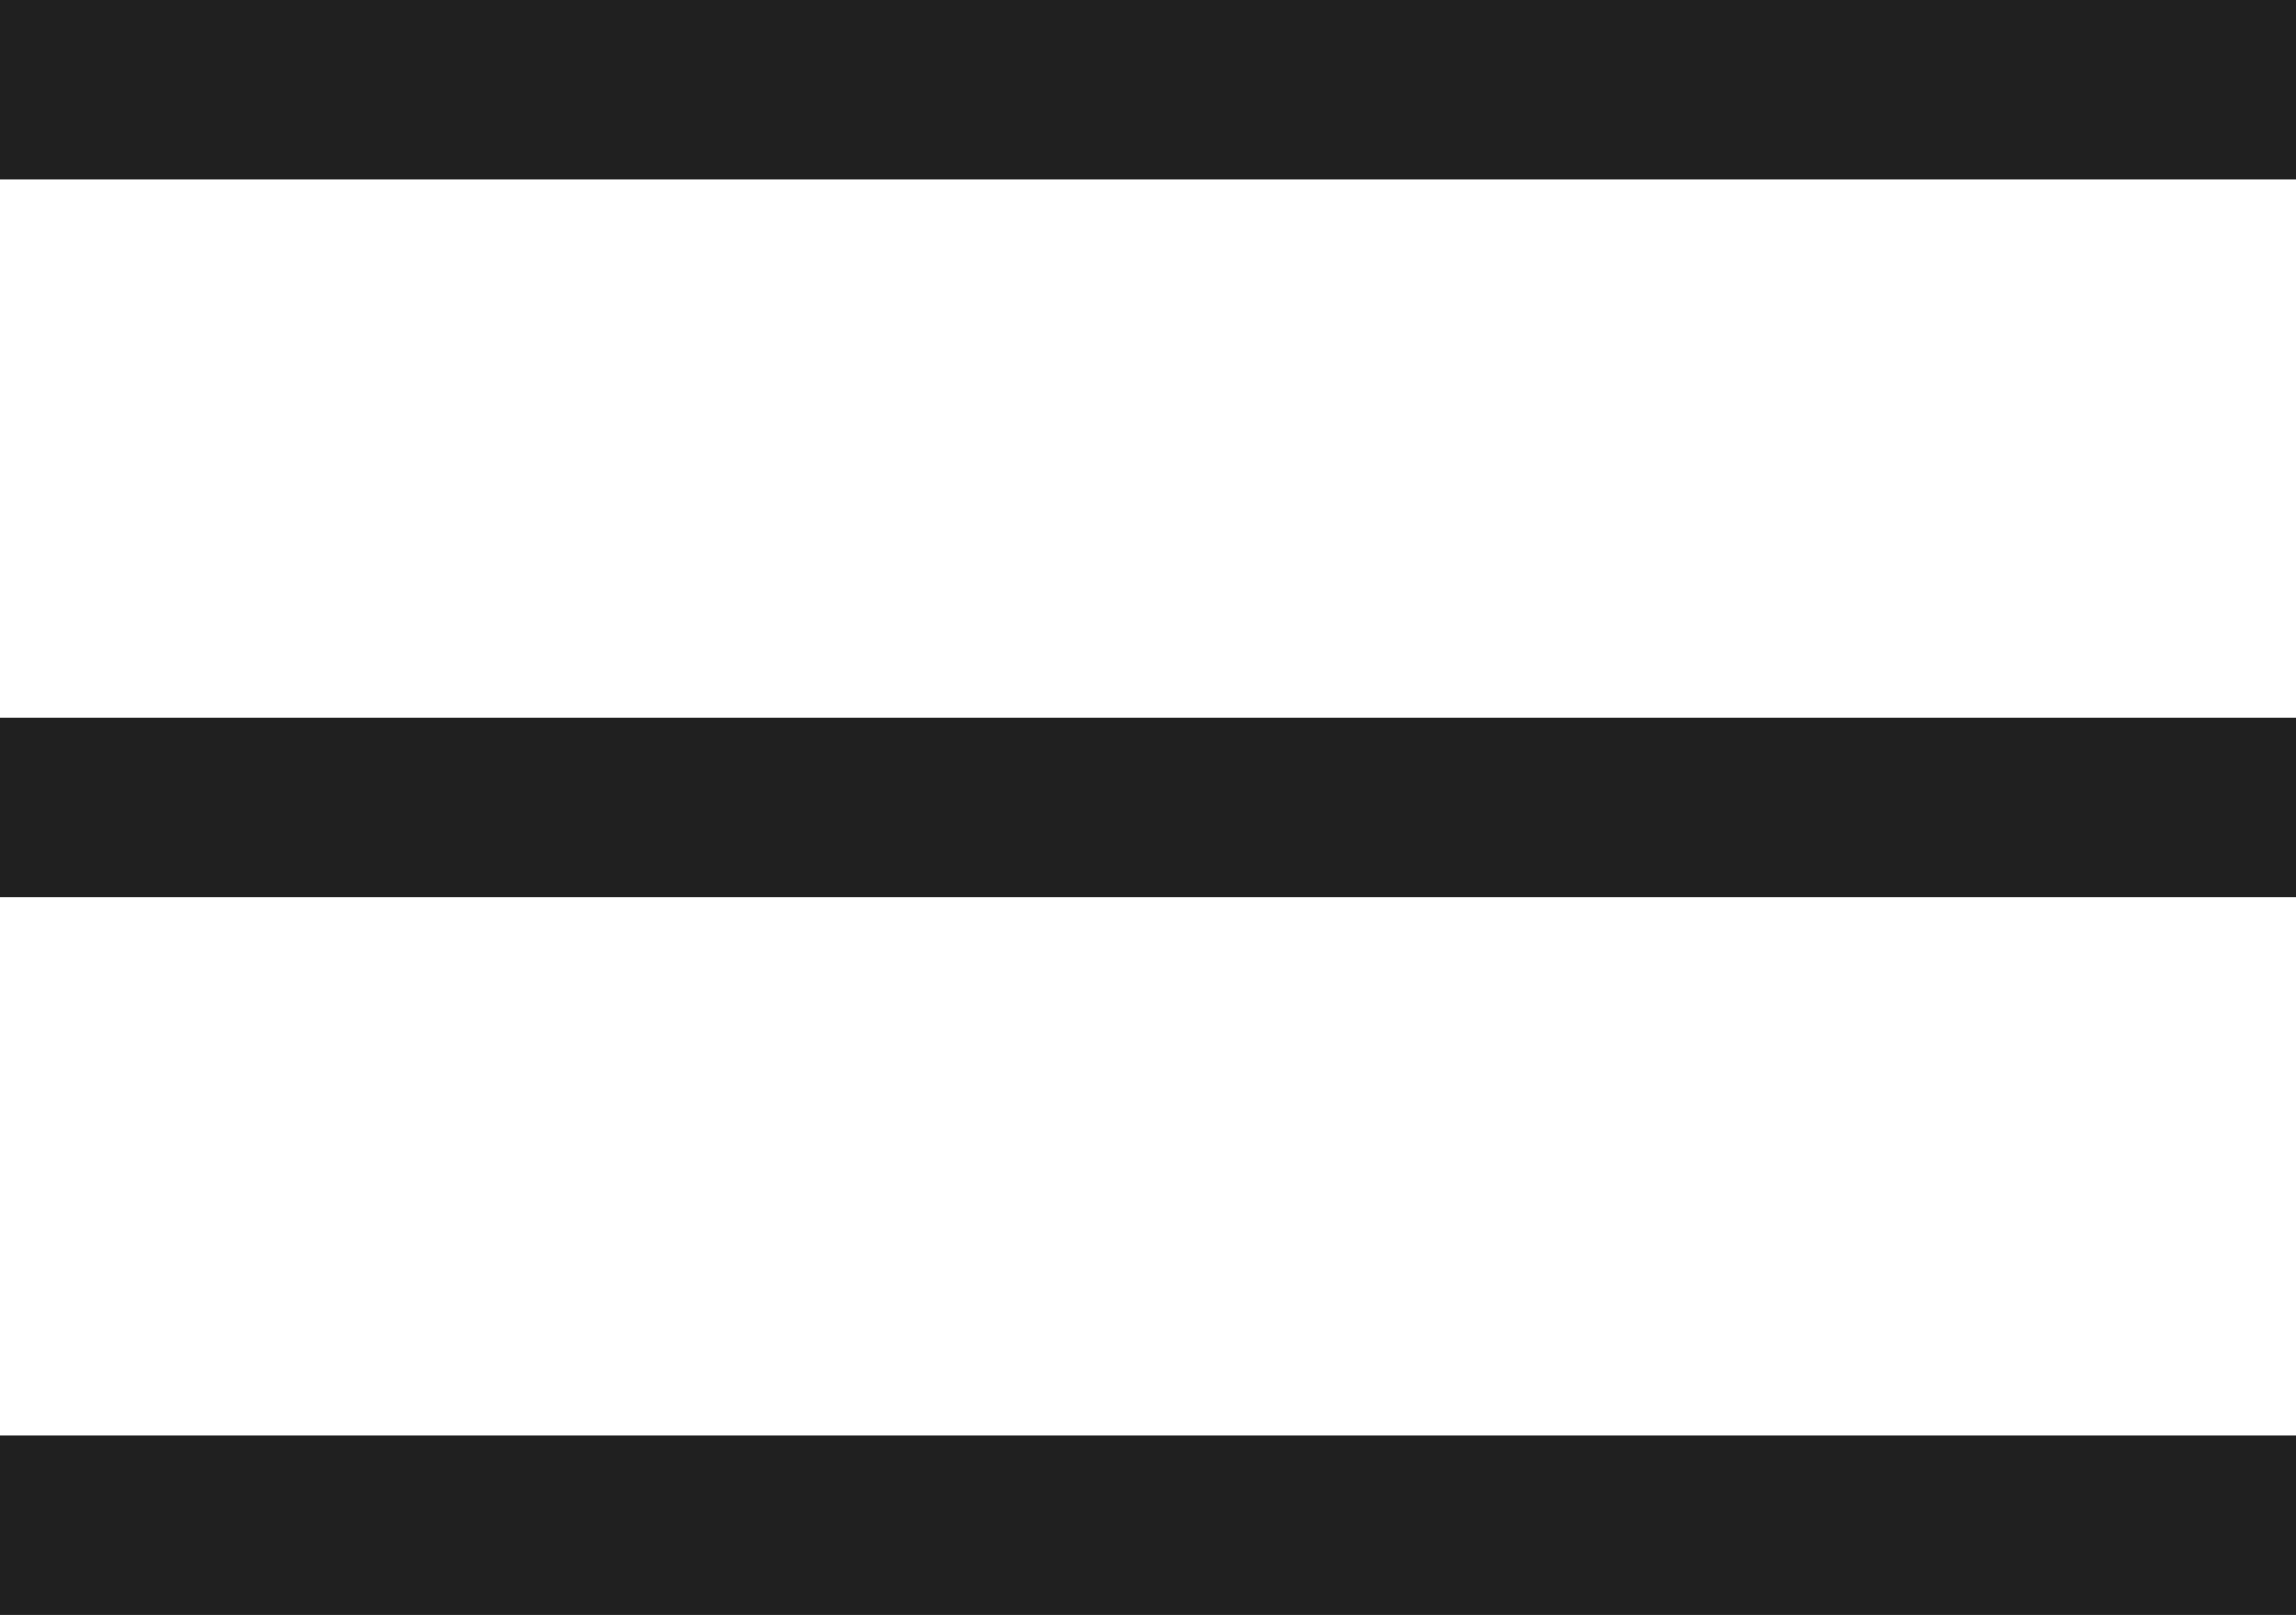
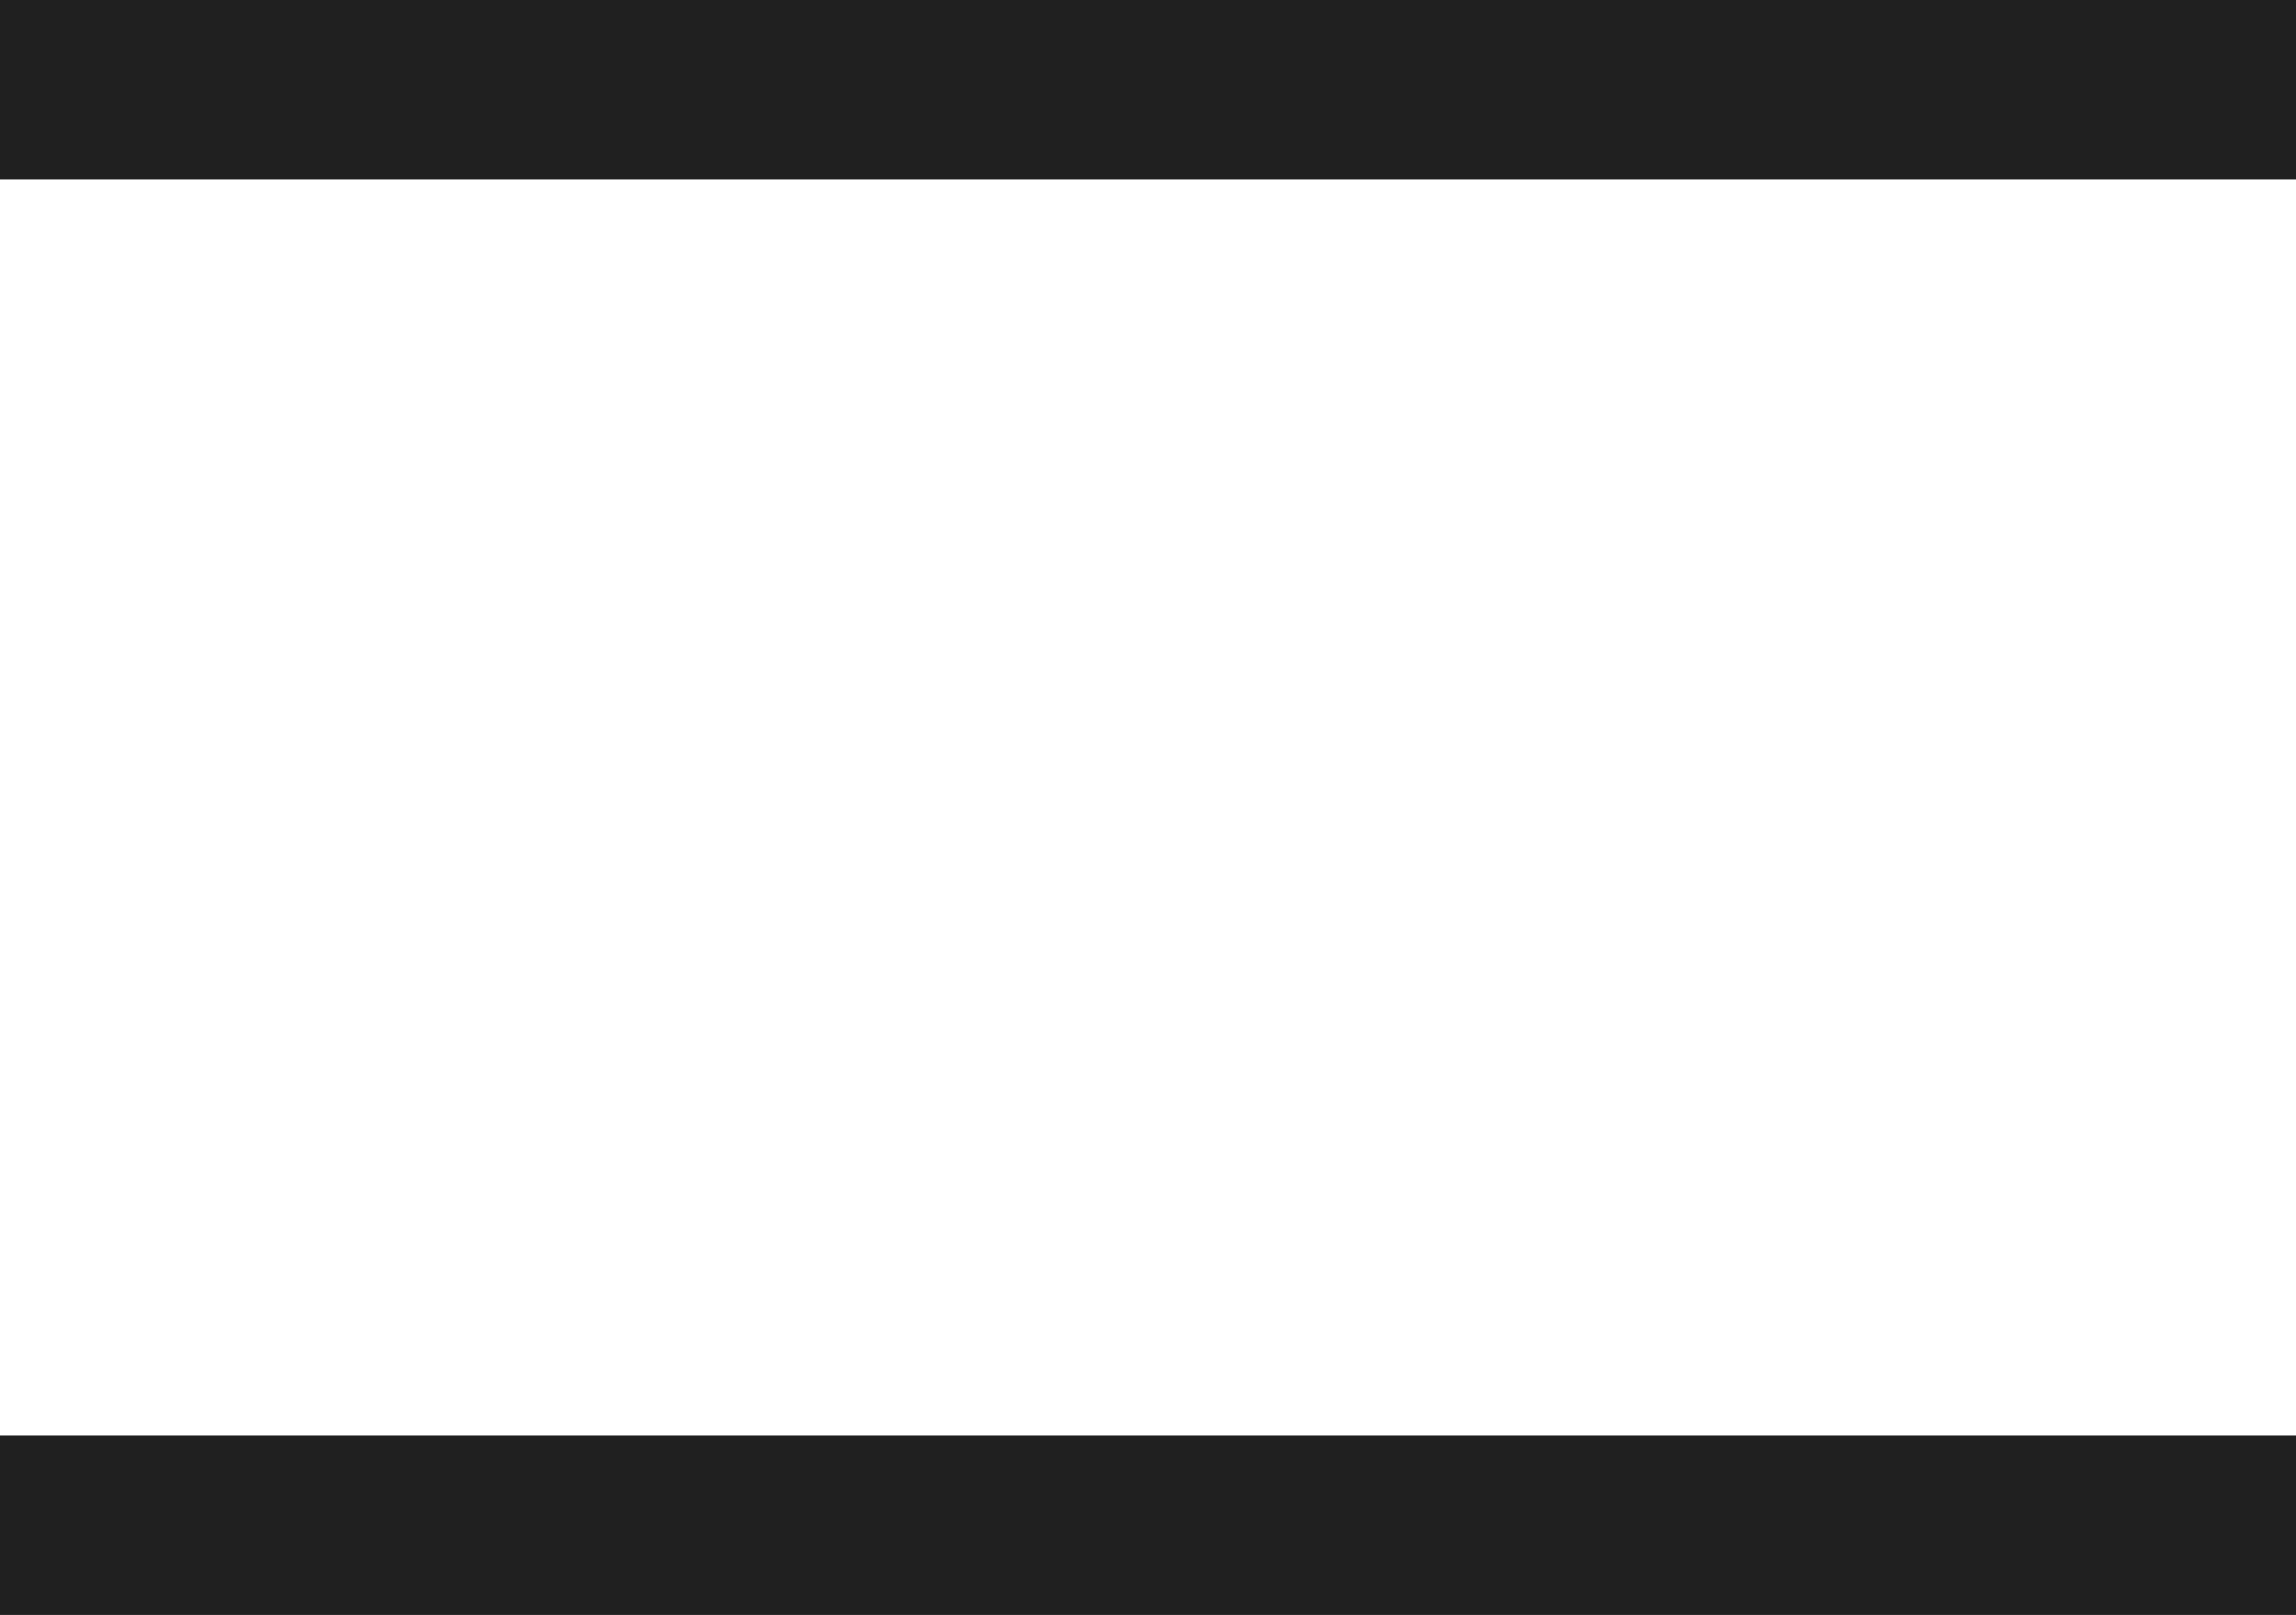
<svg xmlns="http://www.w3.org/2000/svg" width="19.188" height="13.5" viewBox="0 0 19.188 13.5">
  <g id="allcategory" transform="translate(-319.312 -143.75)">
    <g id="Group_8862" data-name="Group 8862" transform="translate(319.312 144.5)">
      <line id="Line_293" data-name="Line 293" x2="19.188" fill="none" stroke="#202020" stroke-width="1.5" />
-       <line id="Line_294" data-name="Line 294" x2="19.188" transform="translate(0 6)" fill="none" stroke="#202020" stroke-width="1.5" />
      <line id="Line_295" data-name="Line 295" x2="19.188" transform="translate(0 12)" fill="none" stroke="#202020" stroke-width="1.5" />
    </g>
  </g>
</svg>